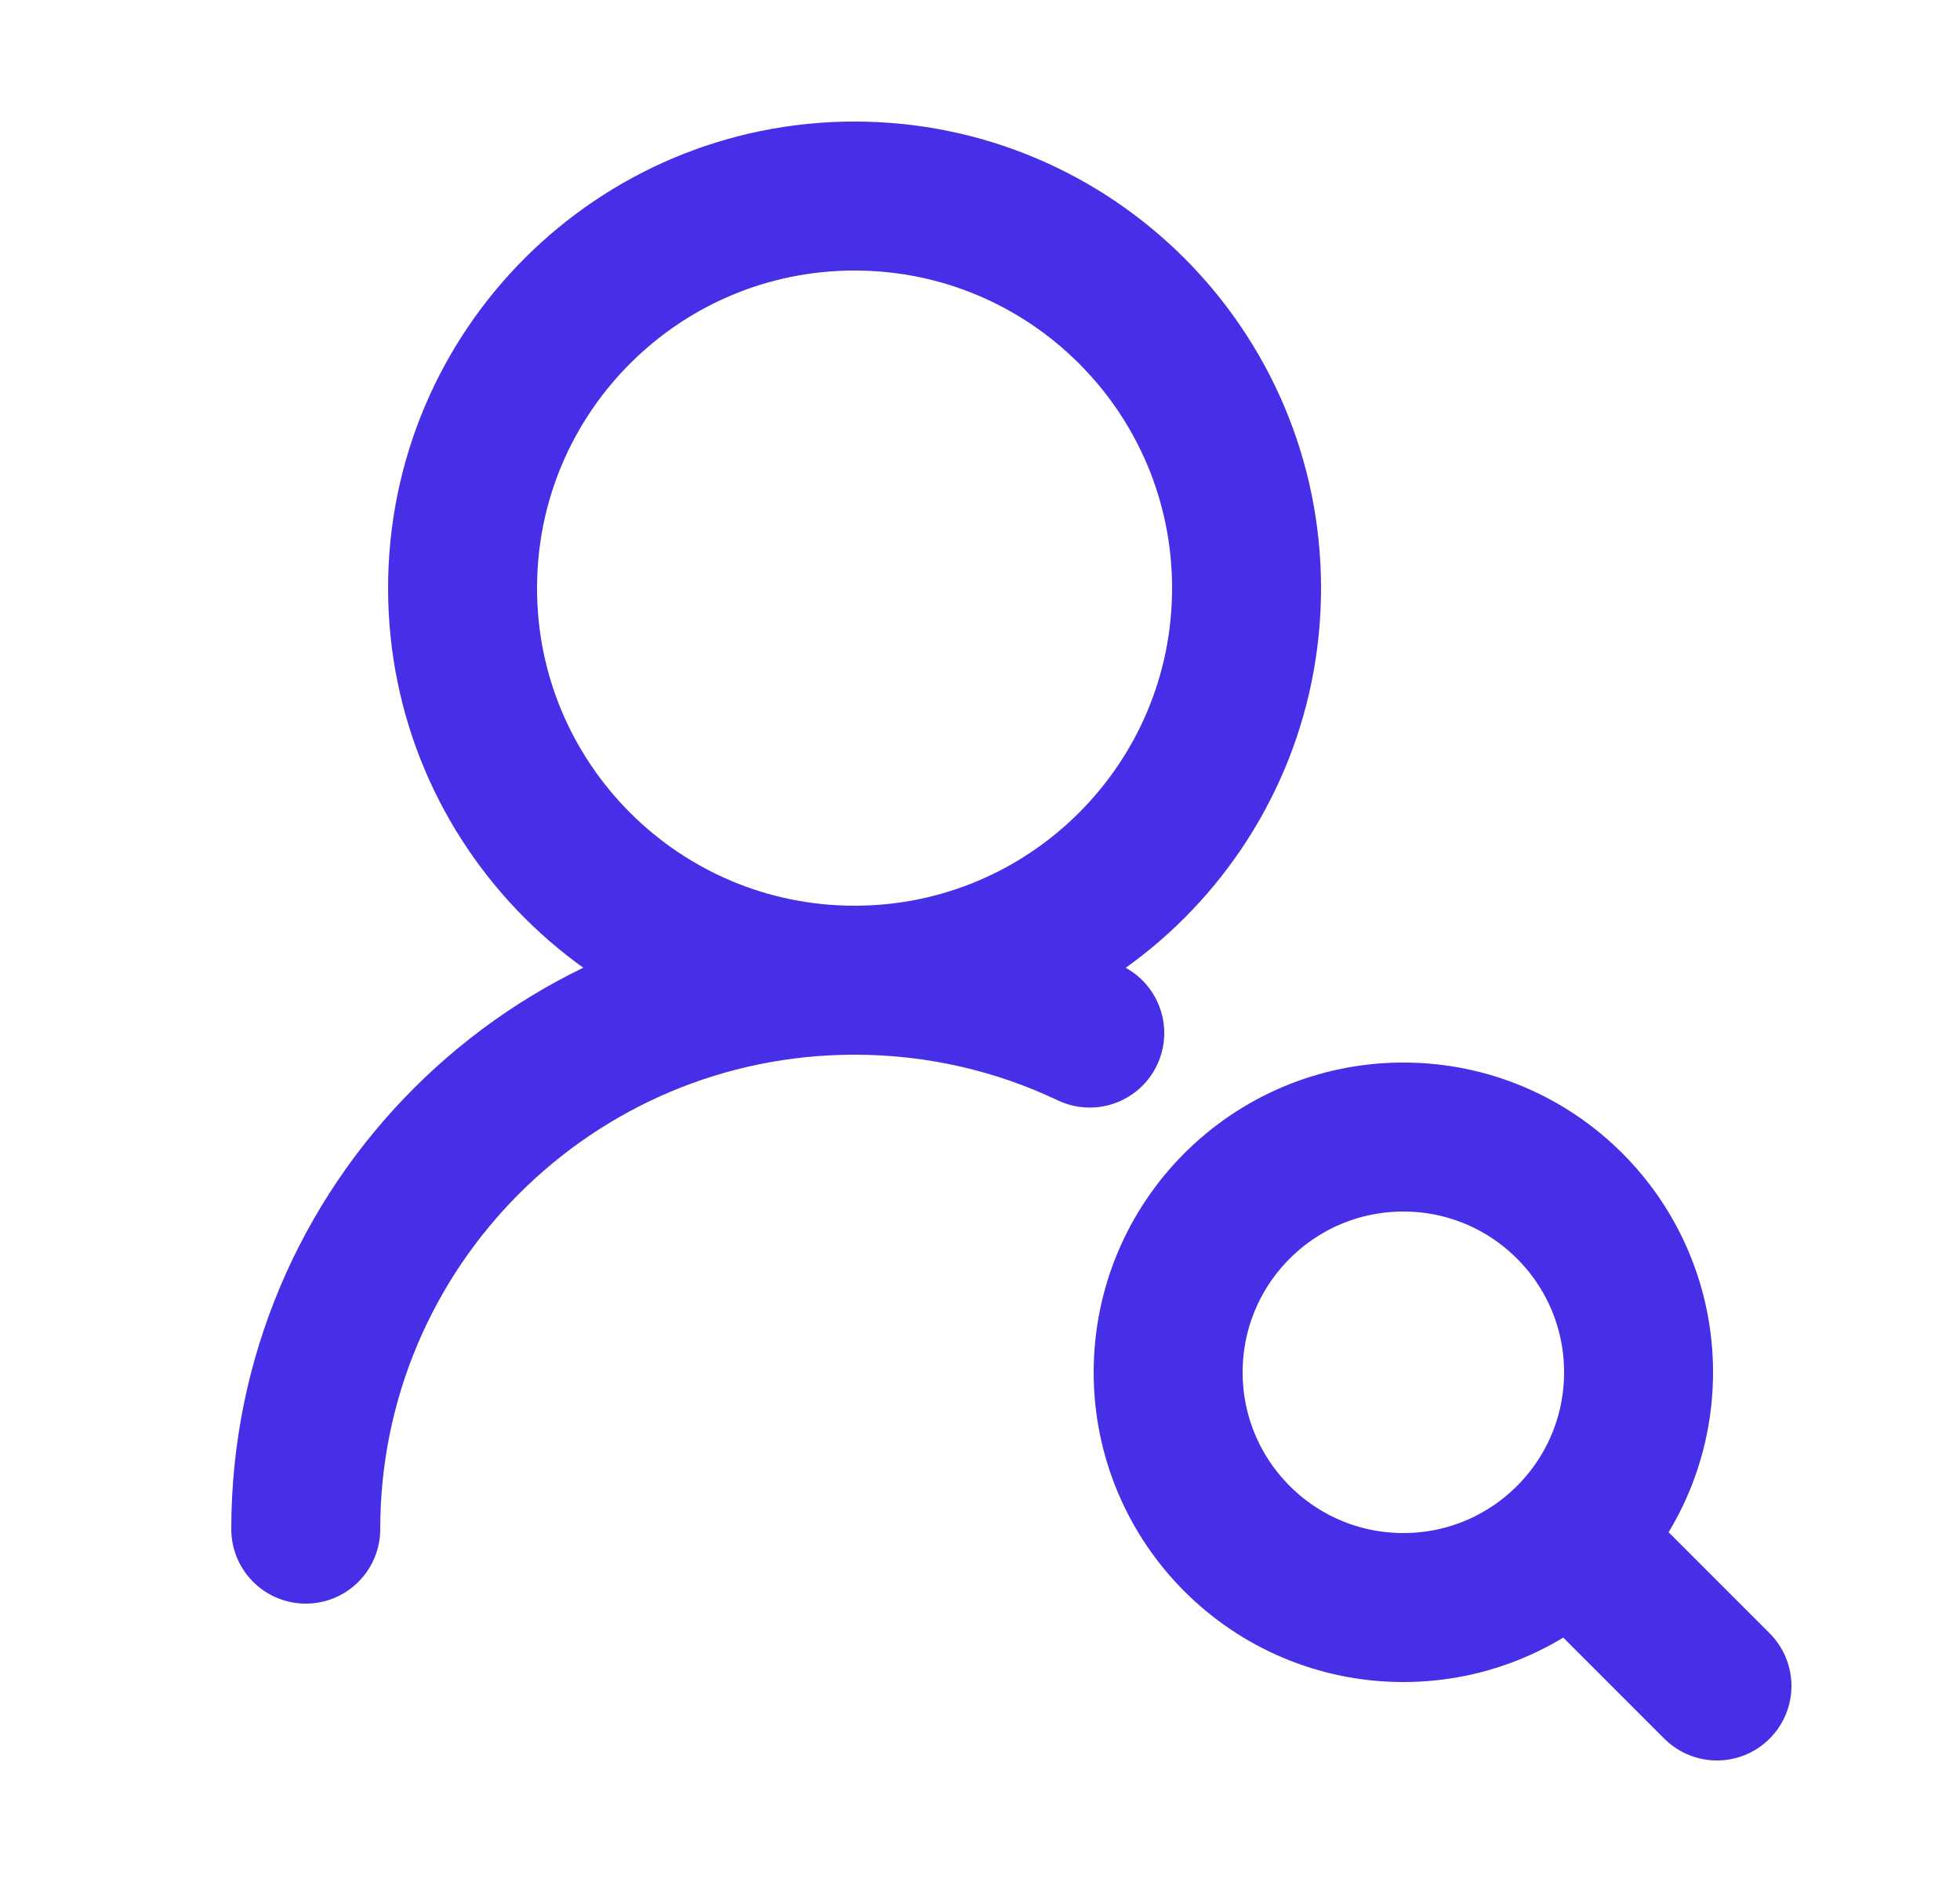
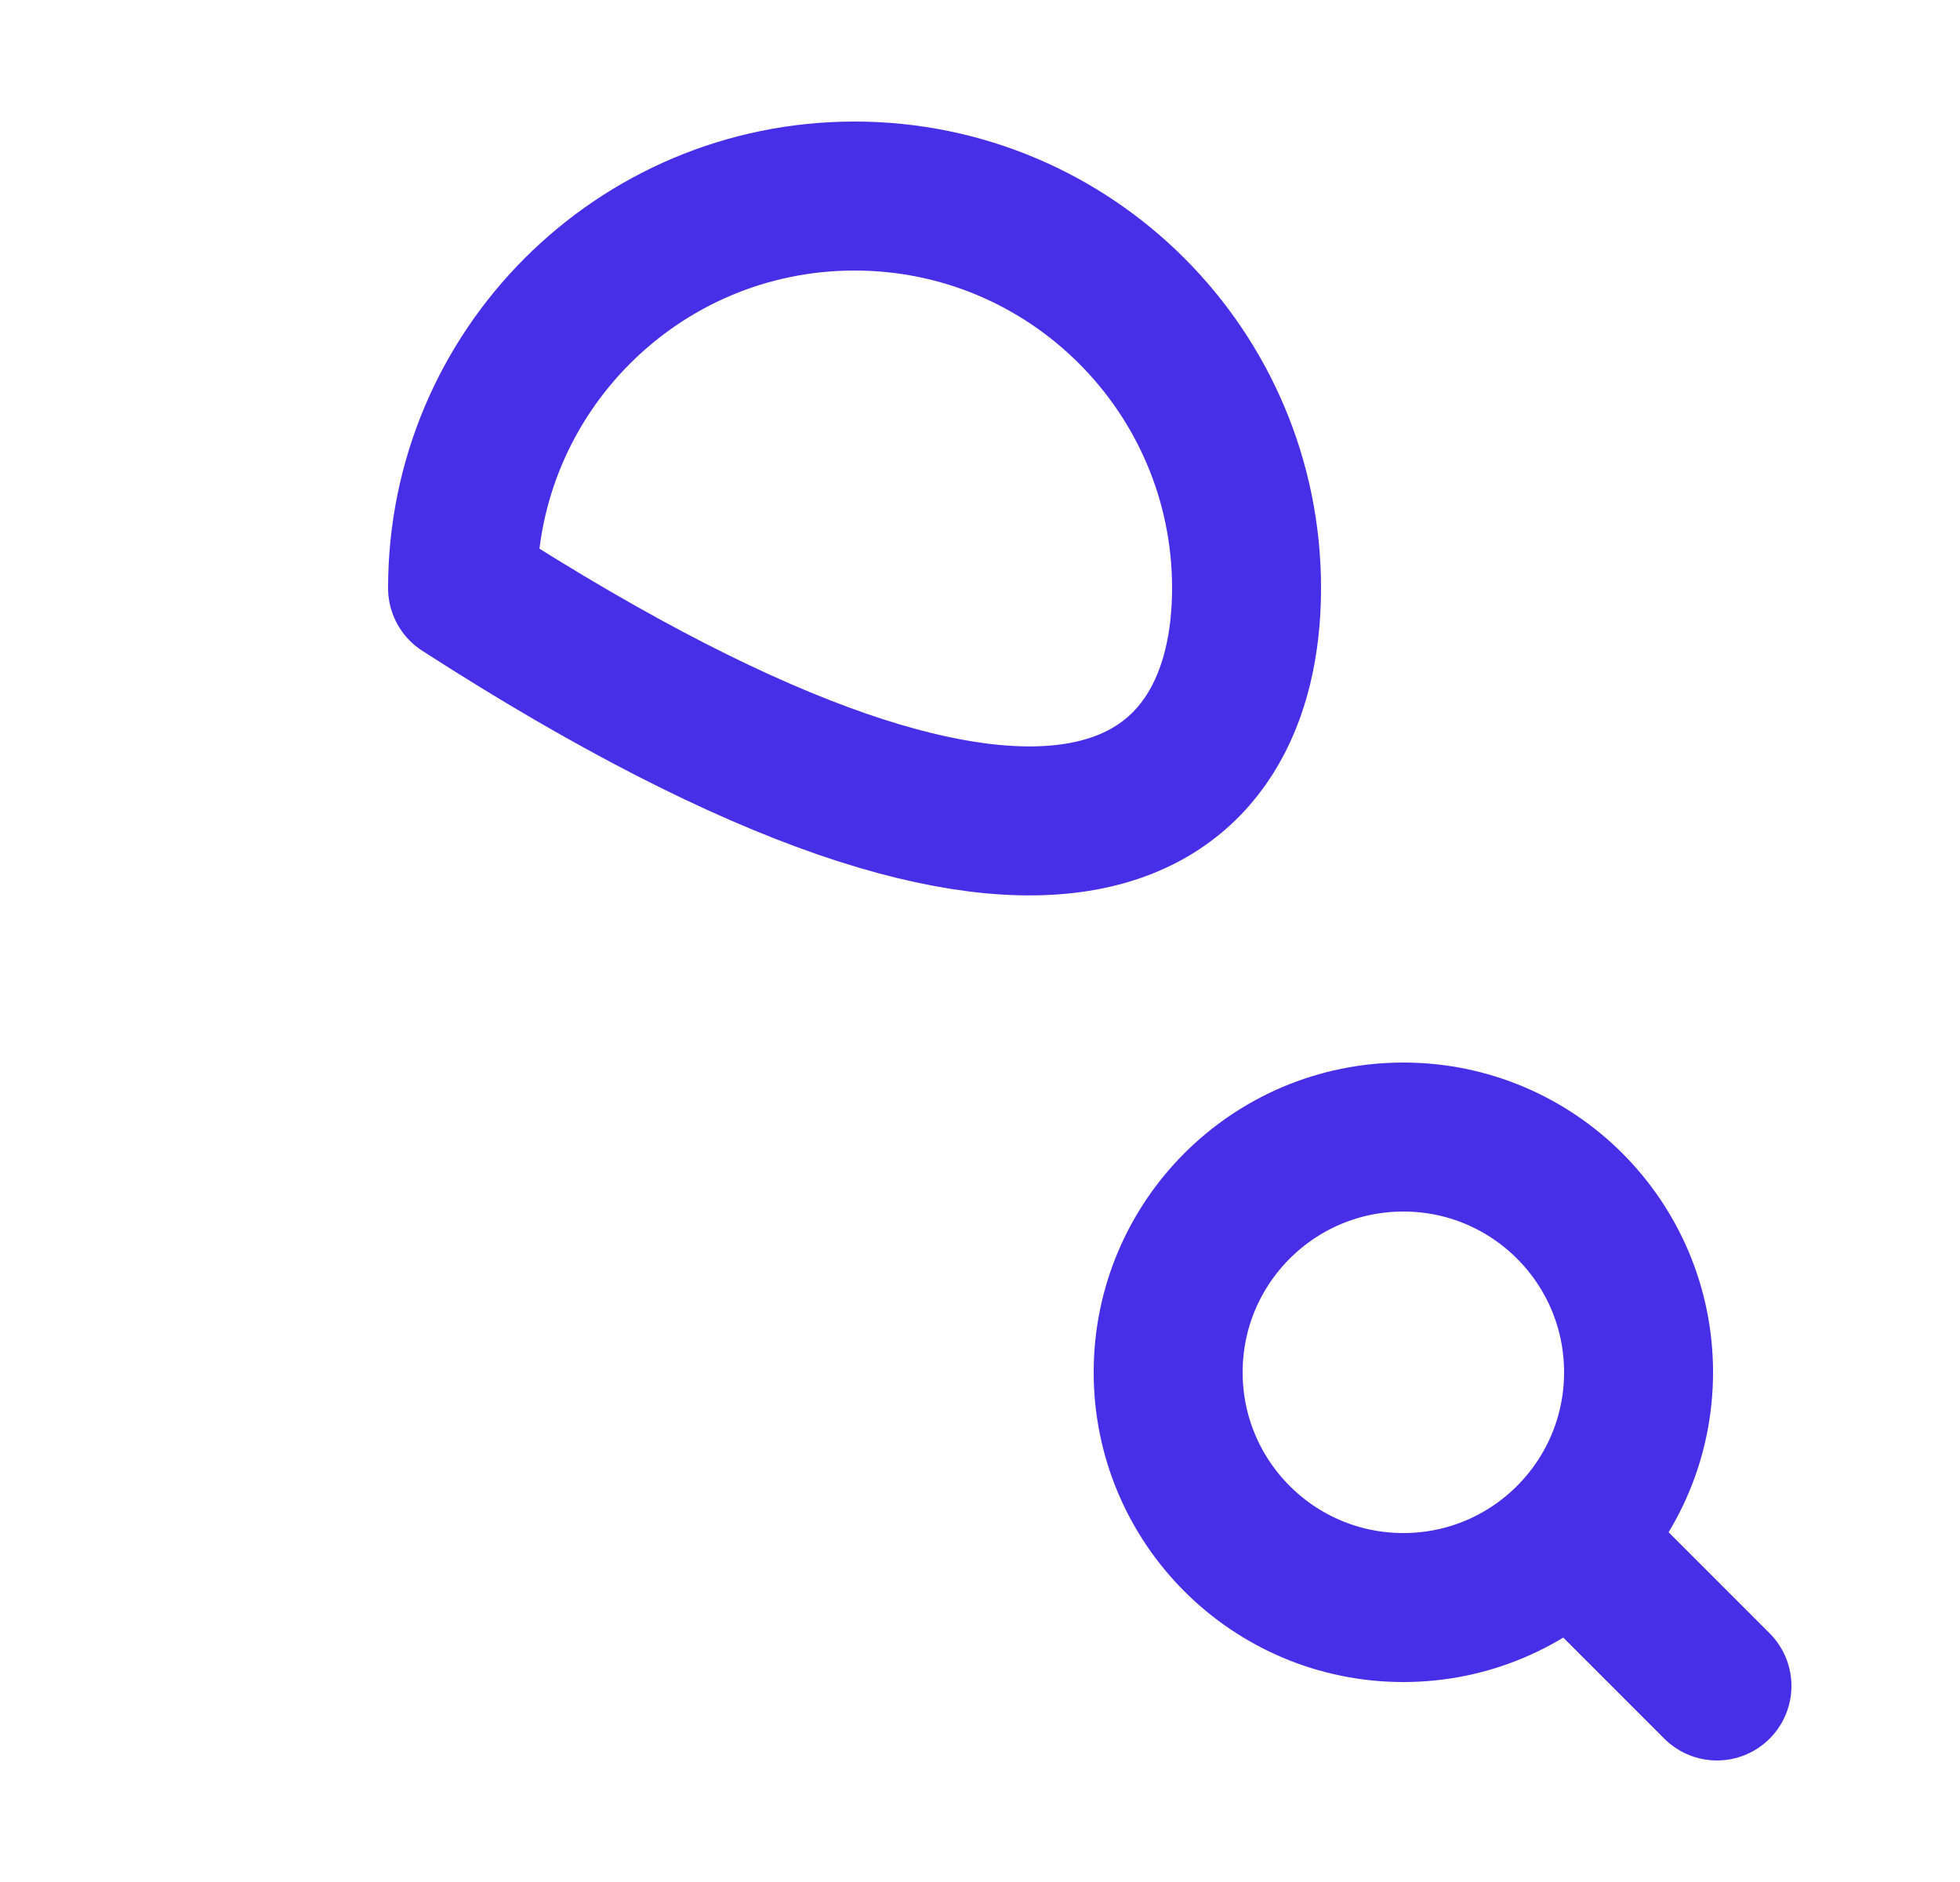
<svg xmlns="http://www.w3.org/2000/svg" width="25" height="24" viewBox="0 0 25 24" fill="none">
-   <path d="M15.9 7.5C15.9 4.739 13.661 2.5 10.9 2.5C8.139 2.5 5.9 4.739 5.9 7.5C5.9 10.261 8.139 12.5 10.9 12.5C13.661 12.5 15.9 10.261 15.9 7.5Z" stroke="#472EE7" stroke-width="1.9" stroke-linecap="round" stroke-linejoin="round" />
+   <path d="M15.9 7.5C15.9 4.739 13.661 2.5 10.9 2.5C8.139 2.5 5.9 4.739 5.9 7.5C13.661 12.5 15.9 10.261 15.9 7.5Z" stroke="#472EE7" stroke-width="1.9" stroke-linecap="round" stroke-linejoin="round" />
  <path d="M21.9 21.5L20.4 20M20.9 17.5C20.9 15.843 19.557 14.5 17.9 14.5C16.243 14.5 14.9 15.843 14.9 17.5C14.9 19.157 16.243 20.5 17.9 20.5C19.557 20.5 20.9 19.157 20.9 17.5Z" stroke="#472EE7" stroke-width="1.9" stroke-linecap="round" stroke-linejoin="round" />
-   <path d="M3.9 19.5C3.9 15.634 7.034 12.5 10.9 12.5C11.974 12.5 12.991 12.742 13.9 13.174" stroke="#472EE7" stroke-width="1.9" stroke-linecap="round" stroke-linejoin="round" />
</svg>